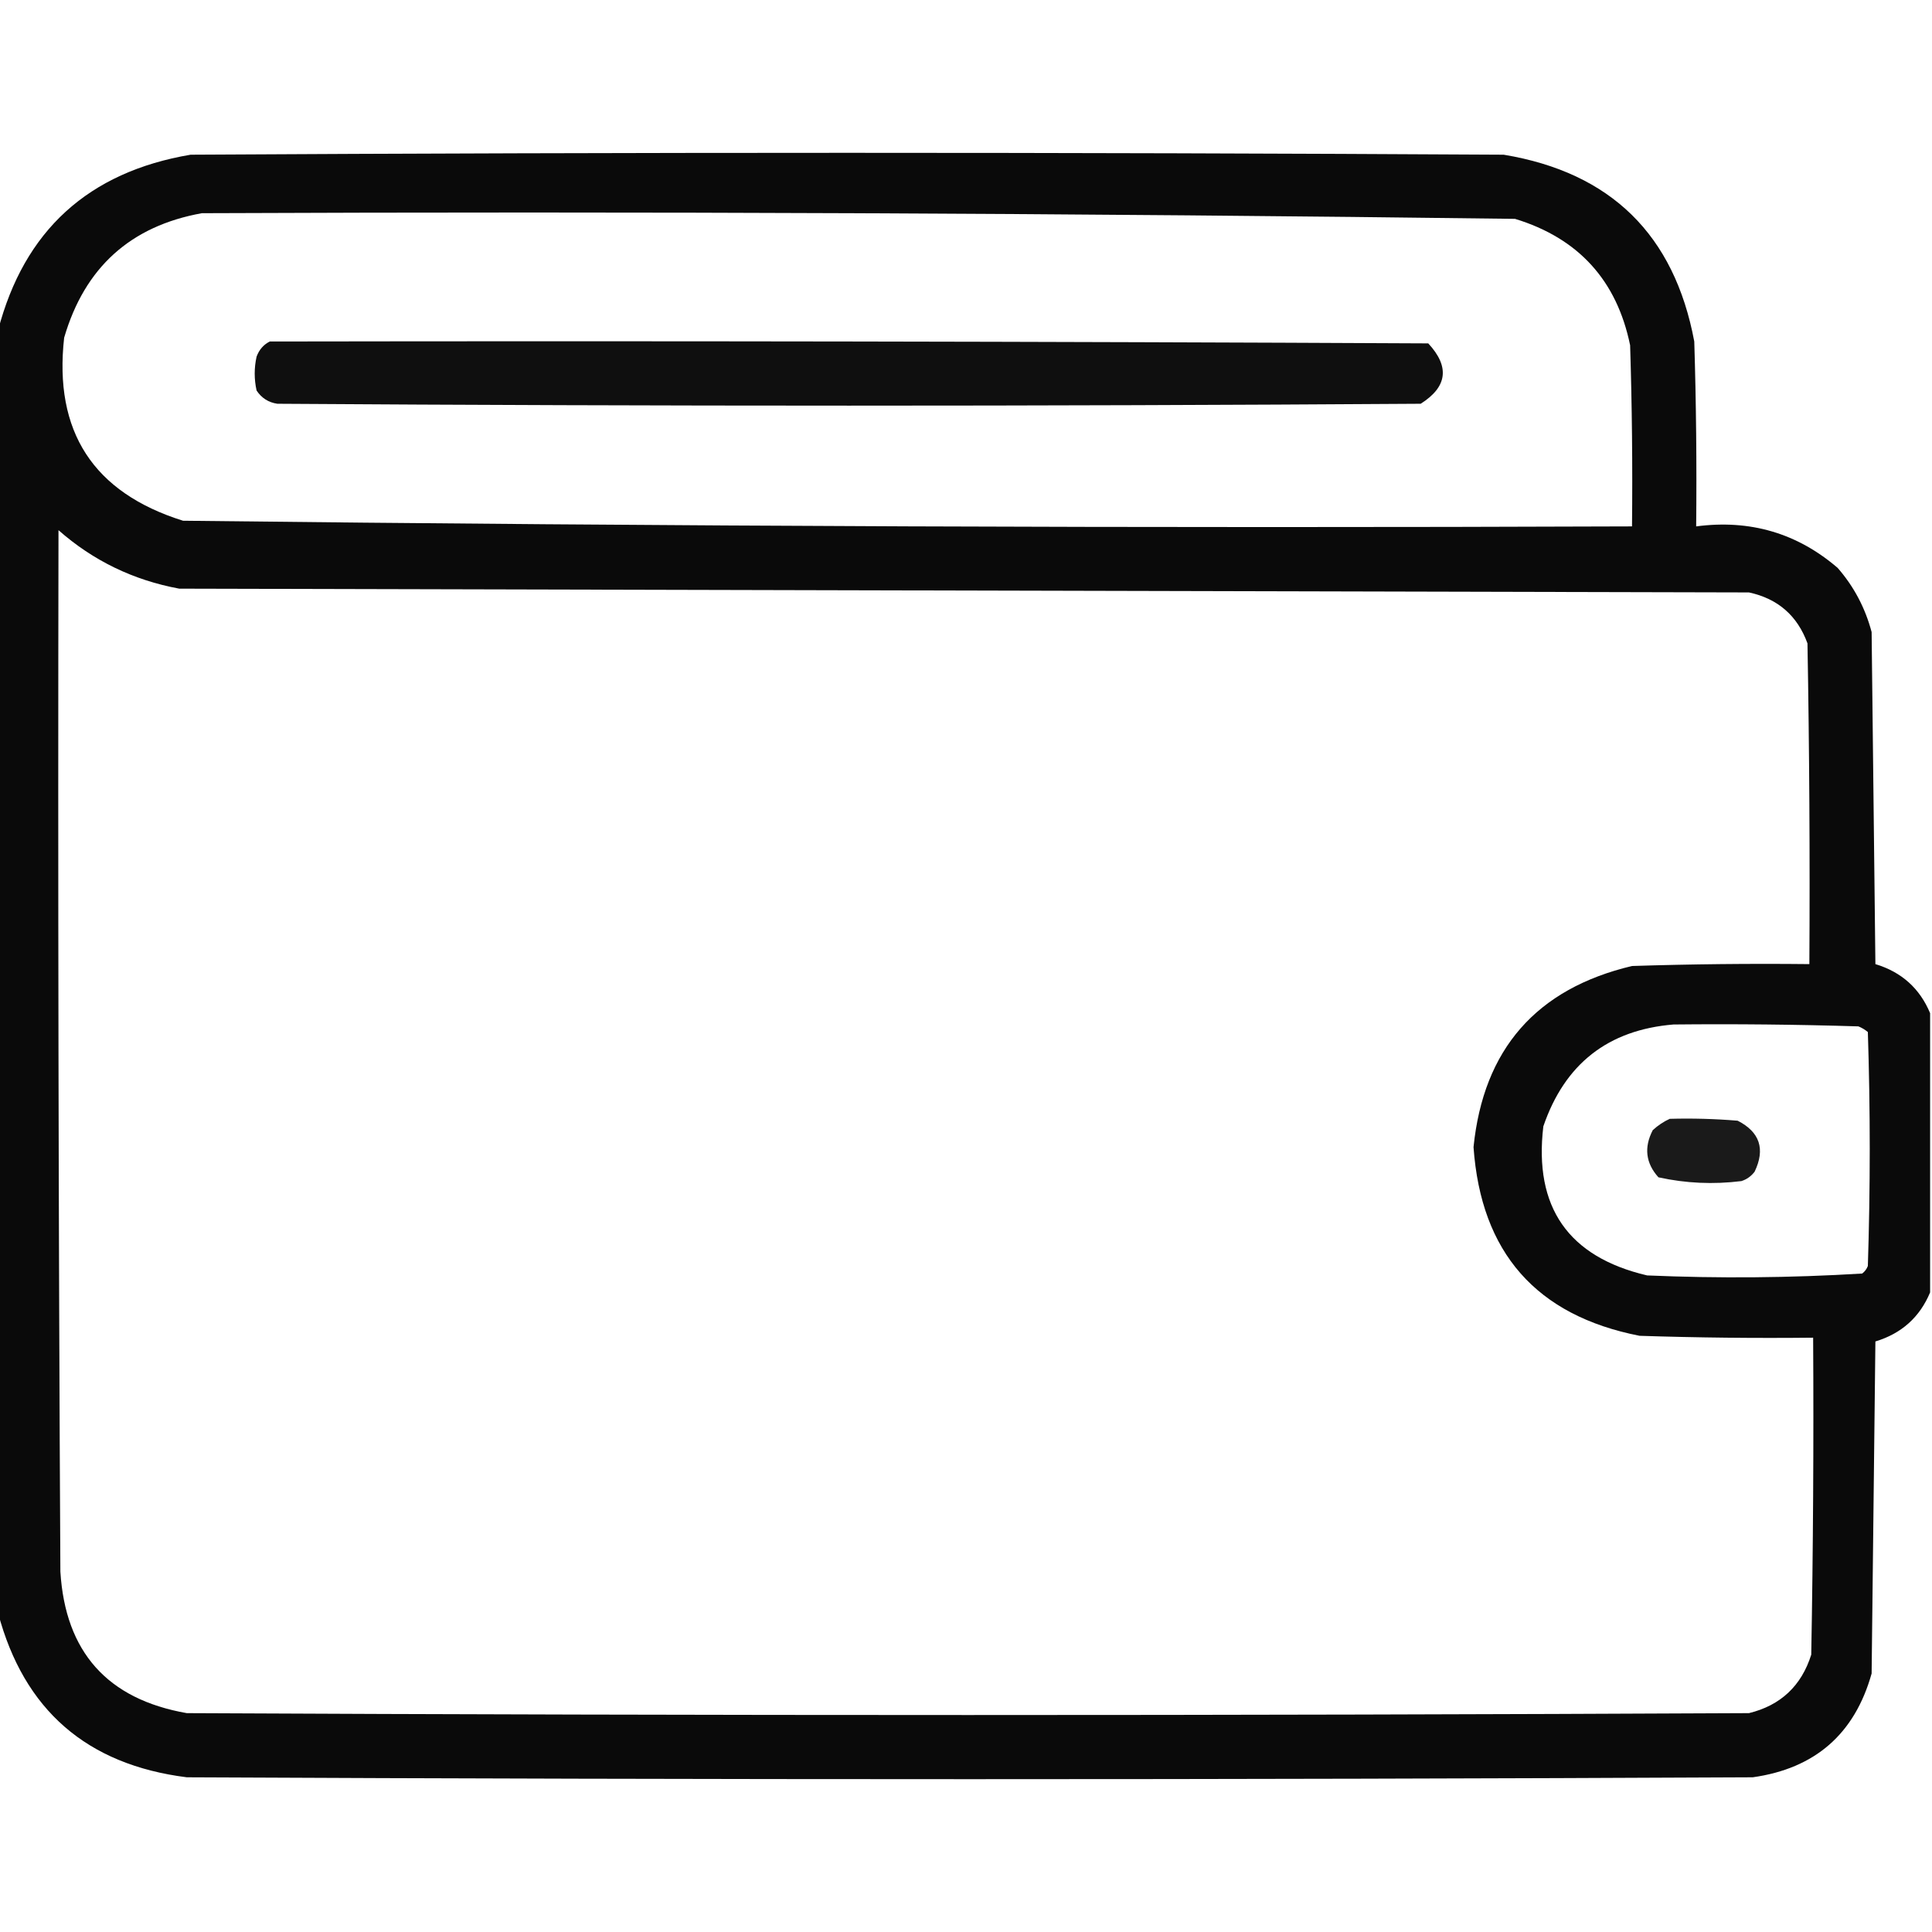
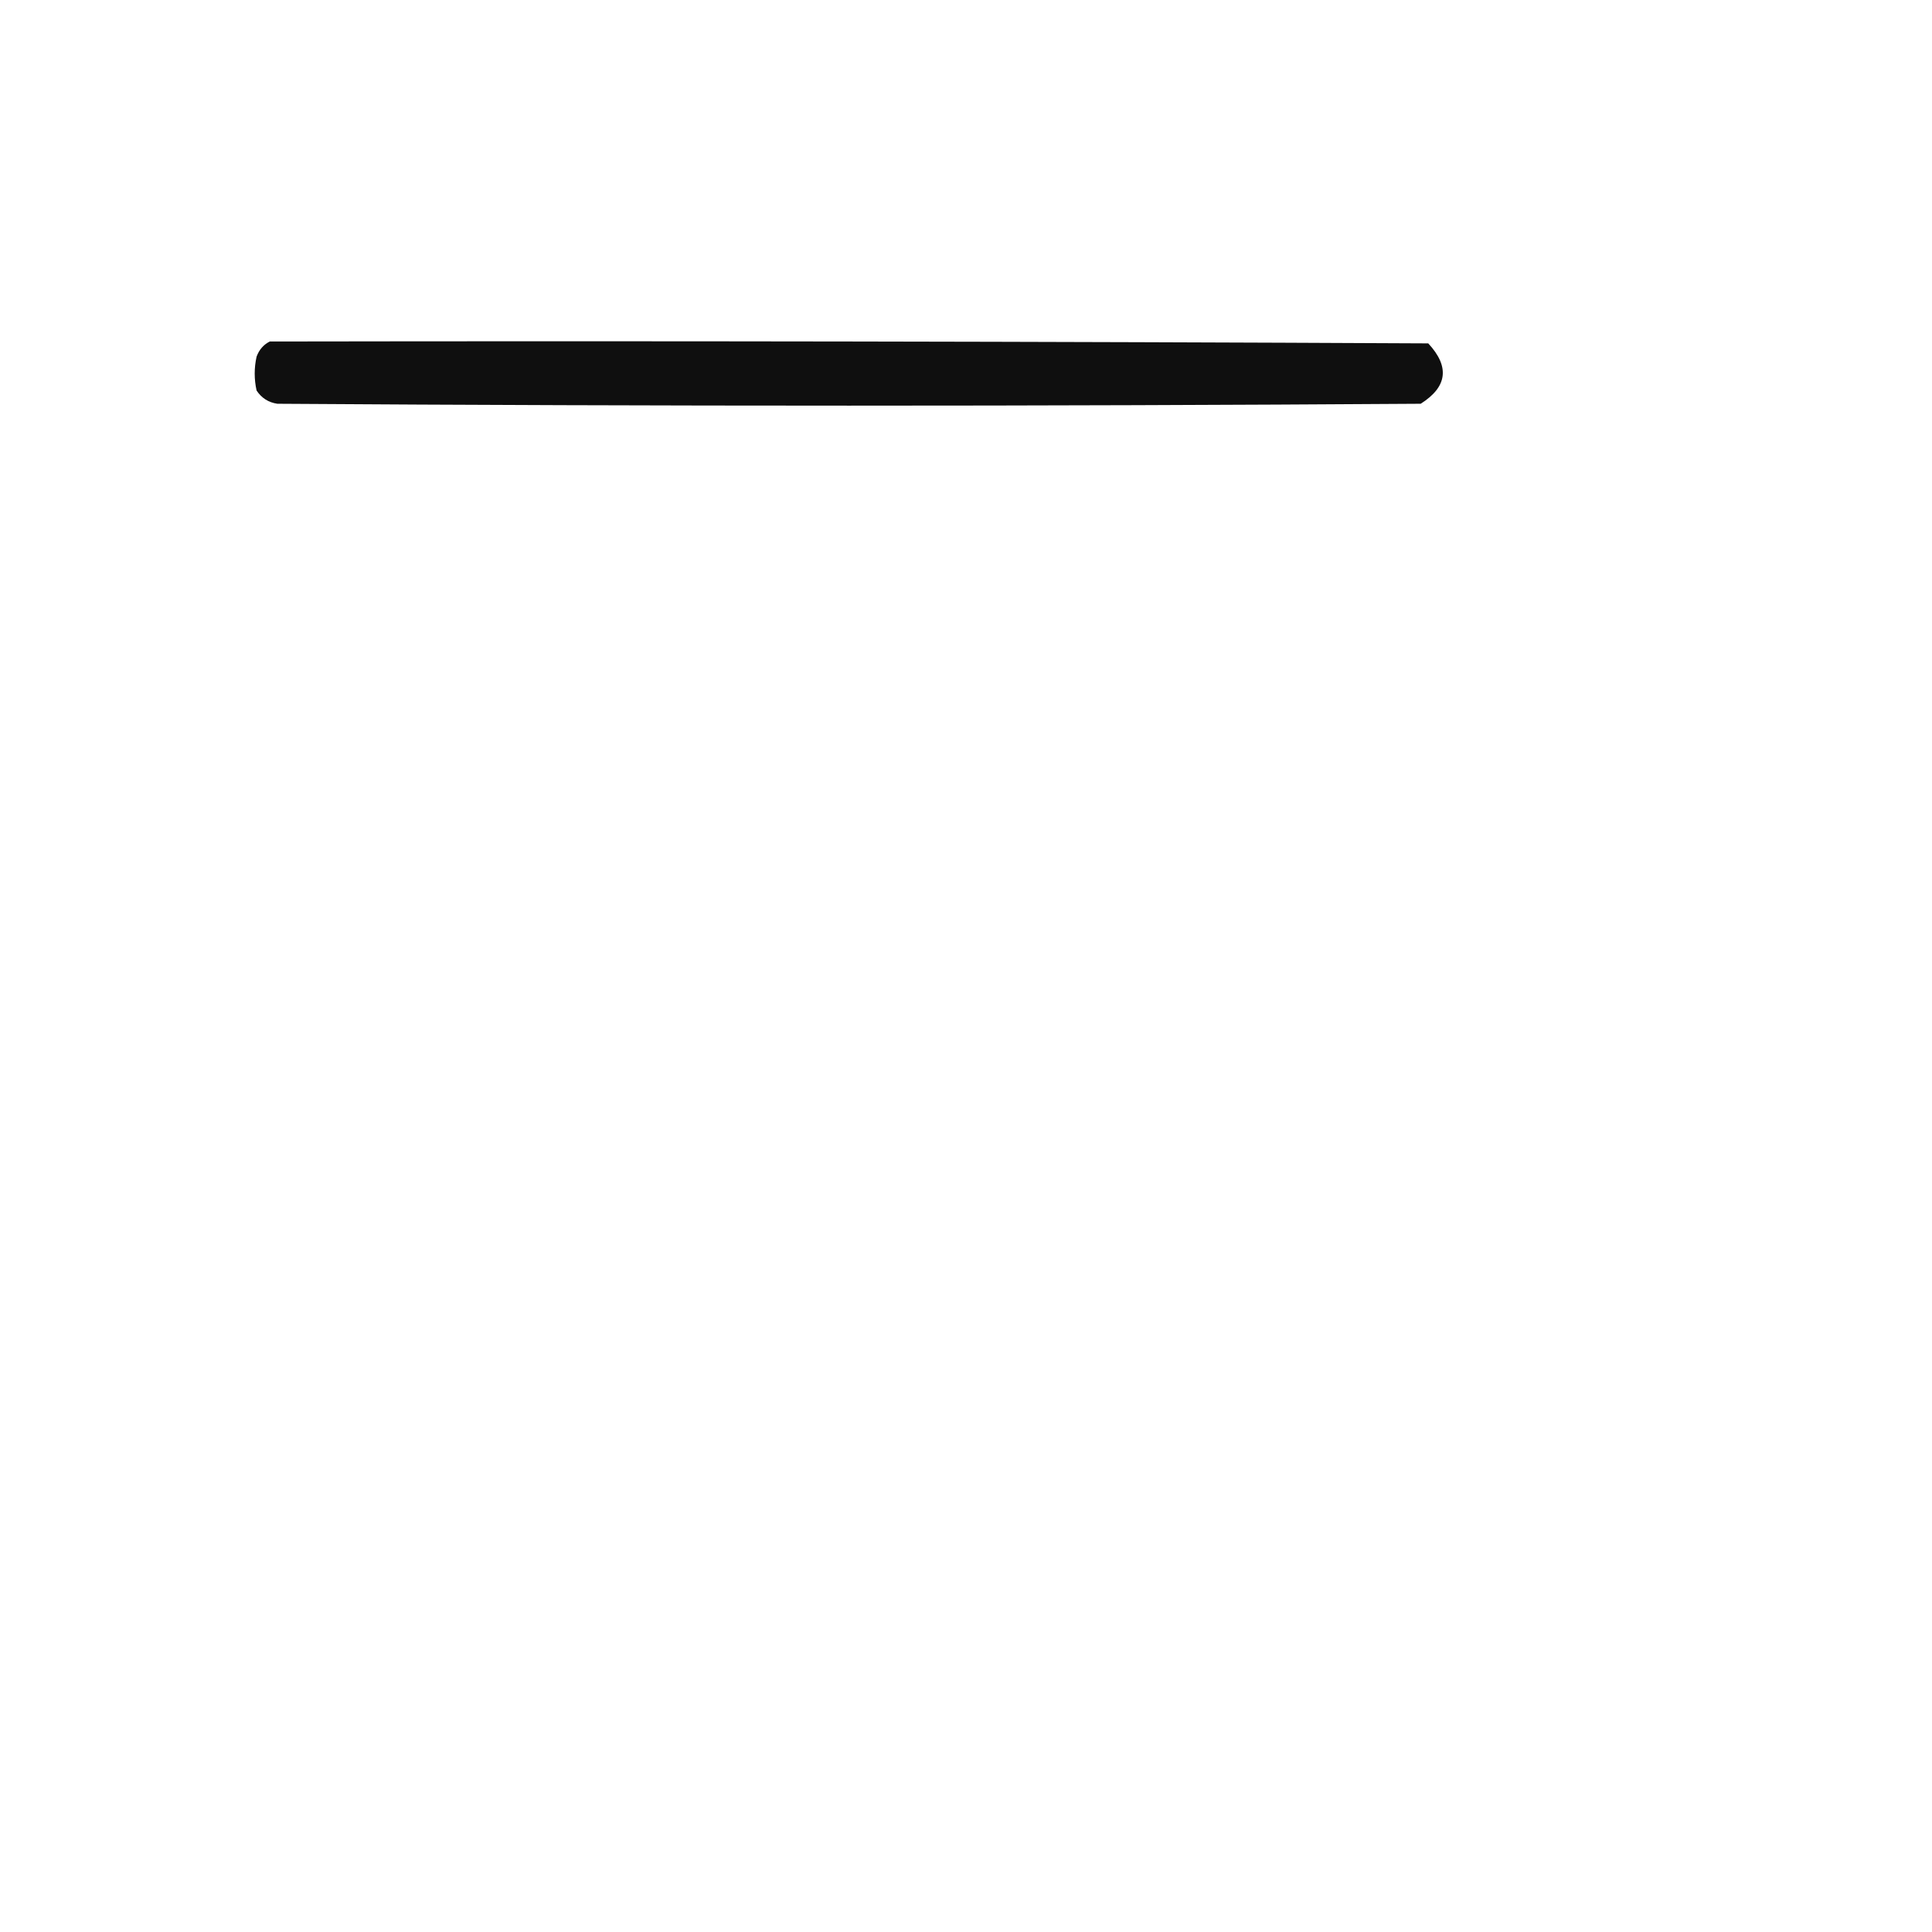
<svg xmlns="http://www.w3.org/2000/svg" version="1.1" width="512px" height="512px" style="shape-rendering:geometricPrecision; text-rendering:geometricPrecision; image-rendering:optimizeQuality; fill-rule:evenodd; clip-rule:evenodd">
  <g>
-     <path style="opacity:0.958" fill="#000000" d="M 511.5,268.5 C 511.5,293.167 511.5,317.833 511.5,342.5C 508.757,349.072 503.924,353.405 497,355.5C 496.667,384.833 496.333,414.167 496,443.5C 491.512,459.502 481.012,468.668 464.5,471C 326.167,471.667 187.833,471.667 49.5,471C 23.002,467.661 6.335,453.161 -0.5,427.5C -0.5,314.167 -0.5,200.833 -0.5,87.5C 6.411,61.094 23.411,45.594 50.5,41C 166.5,40.333 282.5,40.333 398.5,41C 426.882,45.715 443.715,62.215 449,90.5C 449.5,106.83 449.667,123.163 449.5,139.5C 463.766,137.613 476.266,141.28 487,150.5C 491.303,155.438 494.303,161.104 496,167.5C 496.333,196.833 496.667,226.167 497,255.5C 503.924,257.595 508.757,261.928 511.5,268.5 Z M 53.5,56.5 C 169.53,56.012 285.53,56.512 401.5,58C 418.299,63.132 428.466,74.299 432,91.5C 432.5,107.497 432.667,123.497 432.5,139.5C 304.477,139.986 176.477,139.486 48.5,138C 24.72,130.539 14.22,114.372 17,89.5C 22.425,70.903 34.592,59.903 53.5,56.5 Z M 15.5,140.5 C 24.675,148.587 35.342,153.753 47.5,156C 186.167,156.333 324.833,156.667 463.5,157C 471.155,158.655 476.321,163.155 479,170.5C 479.5,198.831 479.667,227.165 479.5,255.5C 463.83,255.333 448.163,255.5 432.5,256C 407.136,262.032 393.136,278.032 390.5,304C 392.474,331.967 407.141,348.634 434.5,354C 449.83,354.5 465.163,354.667 480.5,354.5C 480.667,382.502 480.5,410.502 480,438.5C 477.393,446.775 471.893,451.941 463.5,454C 325.5,454.667 187.5,454.667 49.5,454C 28.48,450.313 17.314,437.813 16,416.5C 15.5,324.501 15.333,232.501 15.5,140.5 Z M 443.5,271.5 C 459.837,271.333 476.17,271.5 492.5,272C 493.416,272.374 494.25,272.874 495,273.5C 495.667,294.167 495.667,314.833 495,335.5C 494.692,336.308 494.192,336.975 493.5,337.5C 474.544,338.654 455.544,338.82 436.5,338C 415.622,333.098 406.455,319.932 409,298.5C 414.669,281.929 426.169,272.929 443.5,271.5 Z" />
-   </g>
+     </g>
  <g>
    <path style="opacity:0.938" fill="#000000" d="M 71.5,90.5 C 173.834,90.333 276.167,90.5 378.5,91C 384.246,97.184 383.579,102.518 376.5,107C 275.5,107.667 174.5,107.667 73.5,107C 71.152,106.654 69.319,105.487 68,103.5C 67.333,100.5 67.333,97.5 68,94.5C 68.69,92.65 69.856,91.316 71.5,90.5 Z" />
  </g>
  <g>
-     <path style="opacity:0.896" fill="#000000" d="M 442.5,296.5 C 448.509,296.334 454.509,296.501 460.5,297C 466.365,299.994 467.865,304.494 465,310.5C 464.097,311.701 462.931,312.535 461.5,313C 454.06,313.928 446.726,313.594 439.5,312C 436.125,308.238 435.625,304.072 438,299.5C 439.409,298.219 440.909,297.219 442.5,296.5 Z" />
-   </g>
+     </g>
</svg>